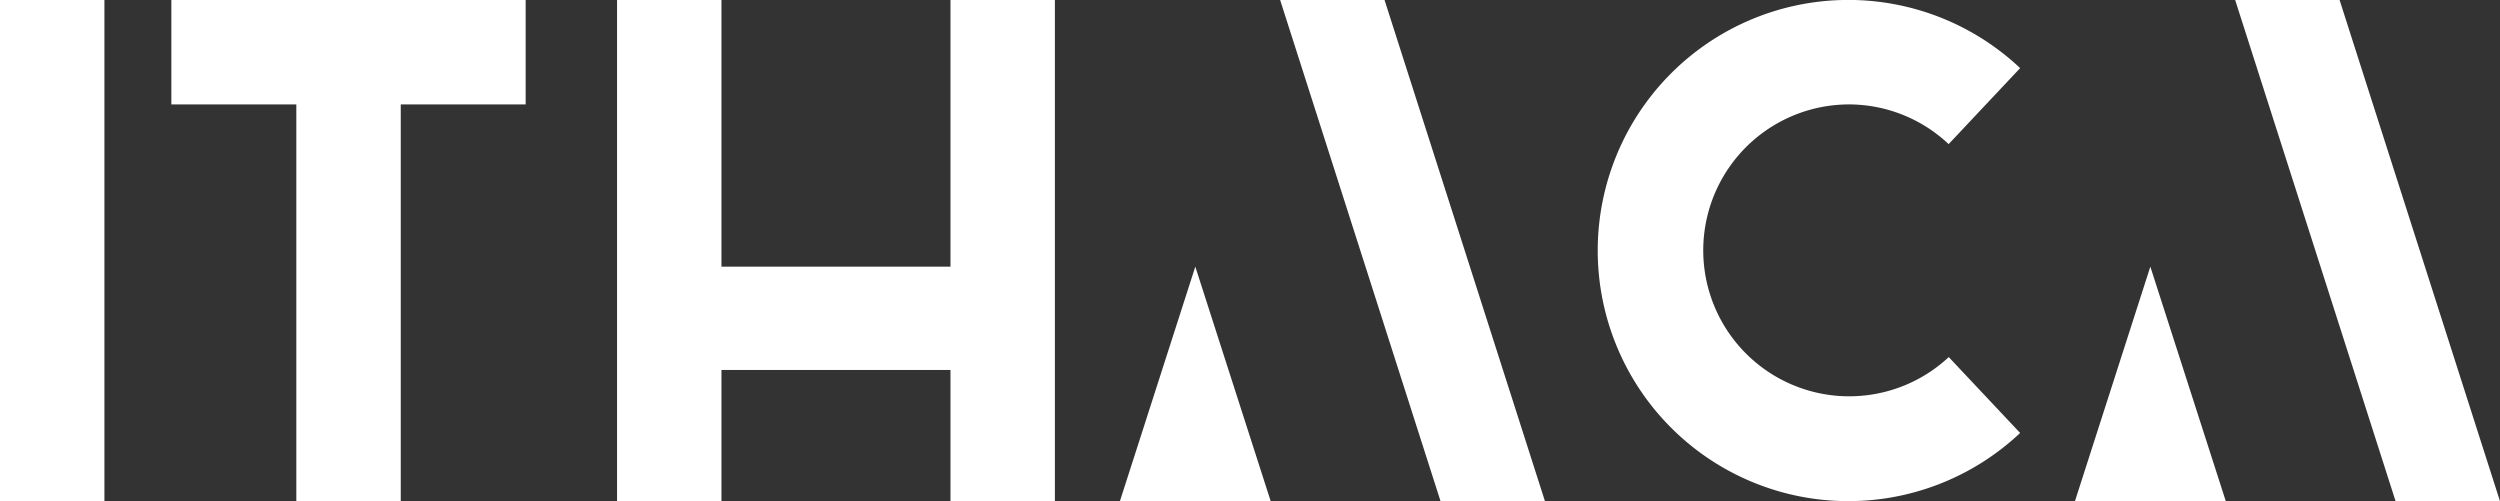
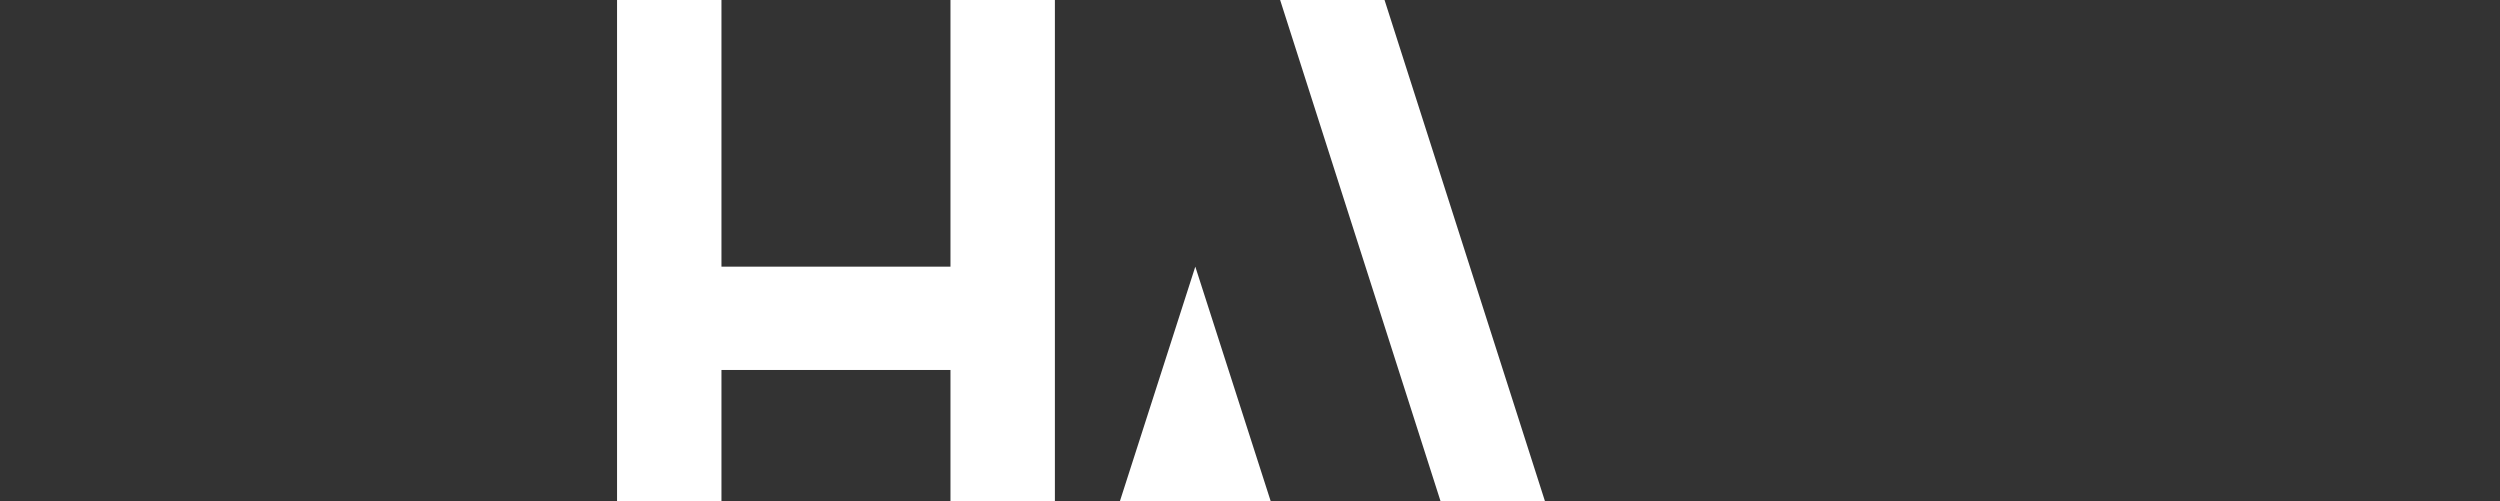
<svg xmlns="http://www.w3.org/2000/svg" viewBox="0 0 411.11 82.42">
  <rect x="0" y="0" width="411.11" height="82.42" fill="#333333" stroke="none" />
  <defs>
    <style>.cls-1{fill:#fff;}</style>
  </defs>
  <g id="Livello_2" data-name="Livello 2">
    <g id="Livello_1-2" data-name="Livello 1">
-       <rect class="cls-1" width="17.17" height="82.42" />
-       <polygon class="cls-1" points="28.18 17.17 48.73 17.17 48.73 82.42 65.9 82.42 65.9 17.17 86.44 17.17 86.44 0 28.18 0 28.18 17.17" />
-       <path class="cls-1" d="M304,17.17a23.92,23.92,0,0,1,16.44,6.53L332.2,11.2a41.21,41.21,0,1,0,0,60L320.46,58.72A24,24,0,1,1,304,17.17Z" />
      <polygon class="cls-1" points="156.3 43.85 118.64 43.85 118.64 0 101.47 0 101.47 82.42 118.64 82.42 118.64 60.84 156.3 60.84 156.3 82.42 173.47 82.42 173.47 0 156.3 0 156.3 43.85" />
      <polygon class="cls-1" points="210.51 0 236.89 82.42 254.06 82.42 227.68 0 210.51 0" />
      <polygon class="cls-1" points="184.16 82.42 208.96 82.42 196.56 43.85 184.16 82.42" />
-       <polygon class="cls-1" points="341.21 82.42 366.02 82.42 353.61 43.85 341.21 82.42" />
-       <polygon class="cls-1" points="384.73 0 367.56 0 393.94 82.42 411.11 82.42 384.73 0" />
    </g>
  </g>
</svg>